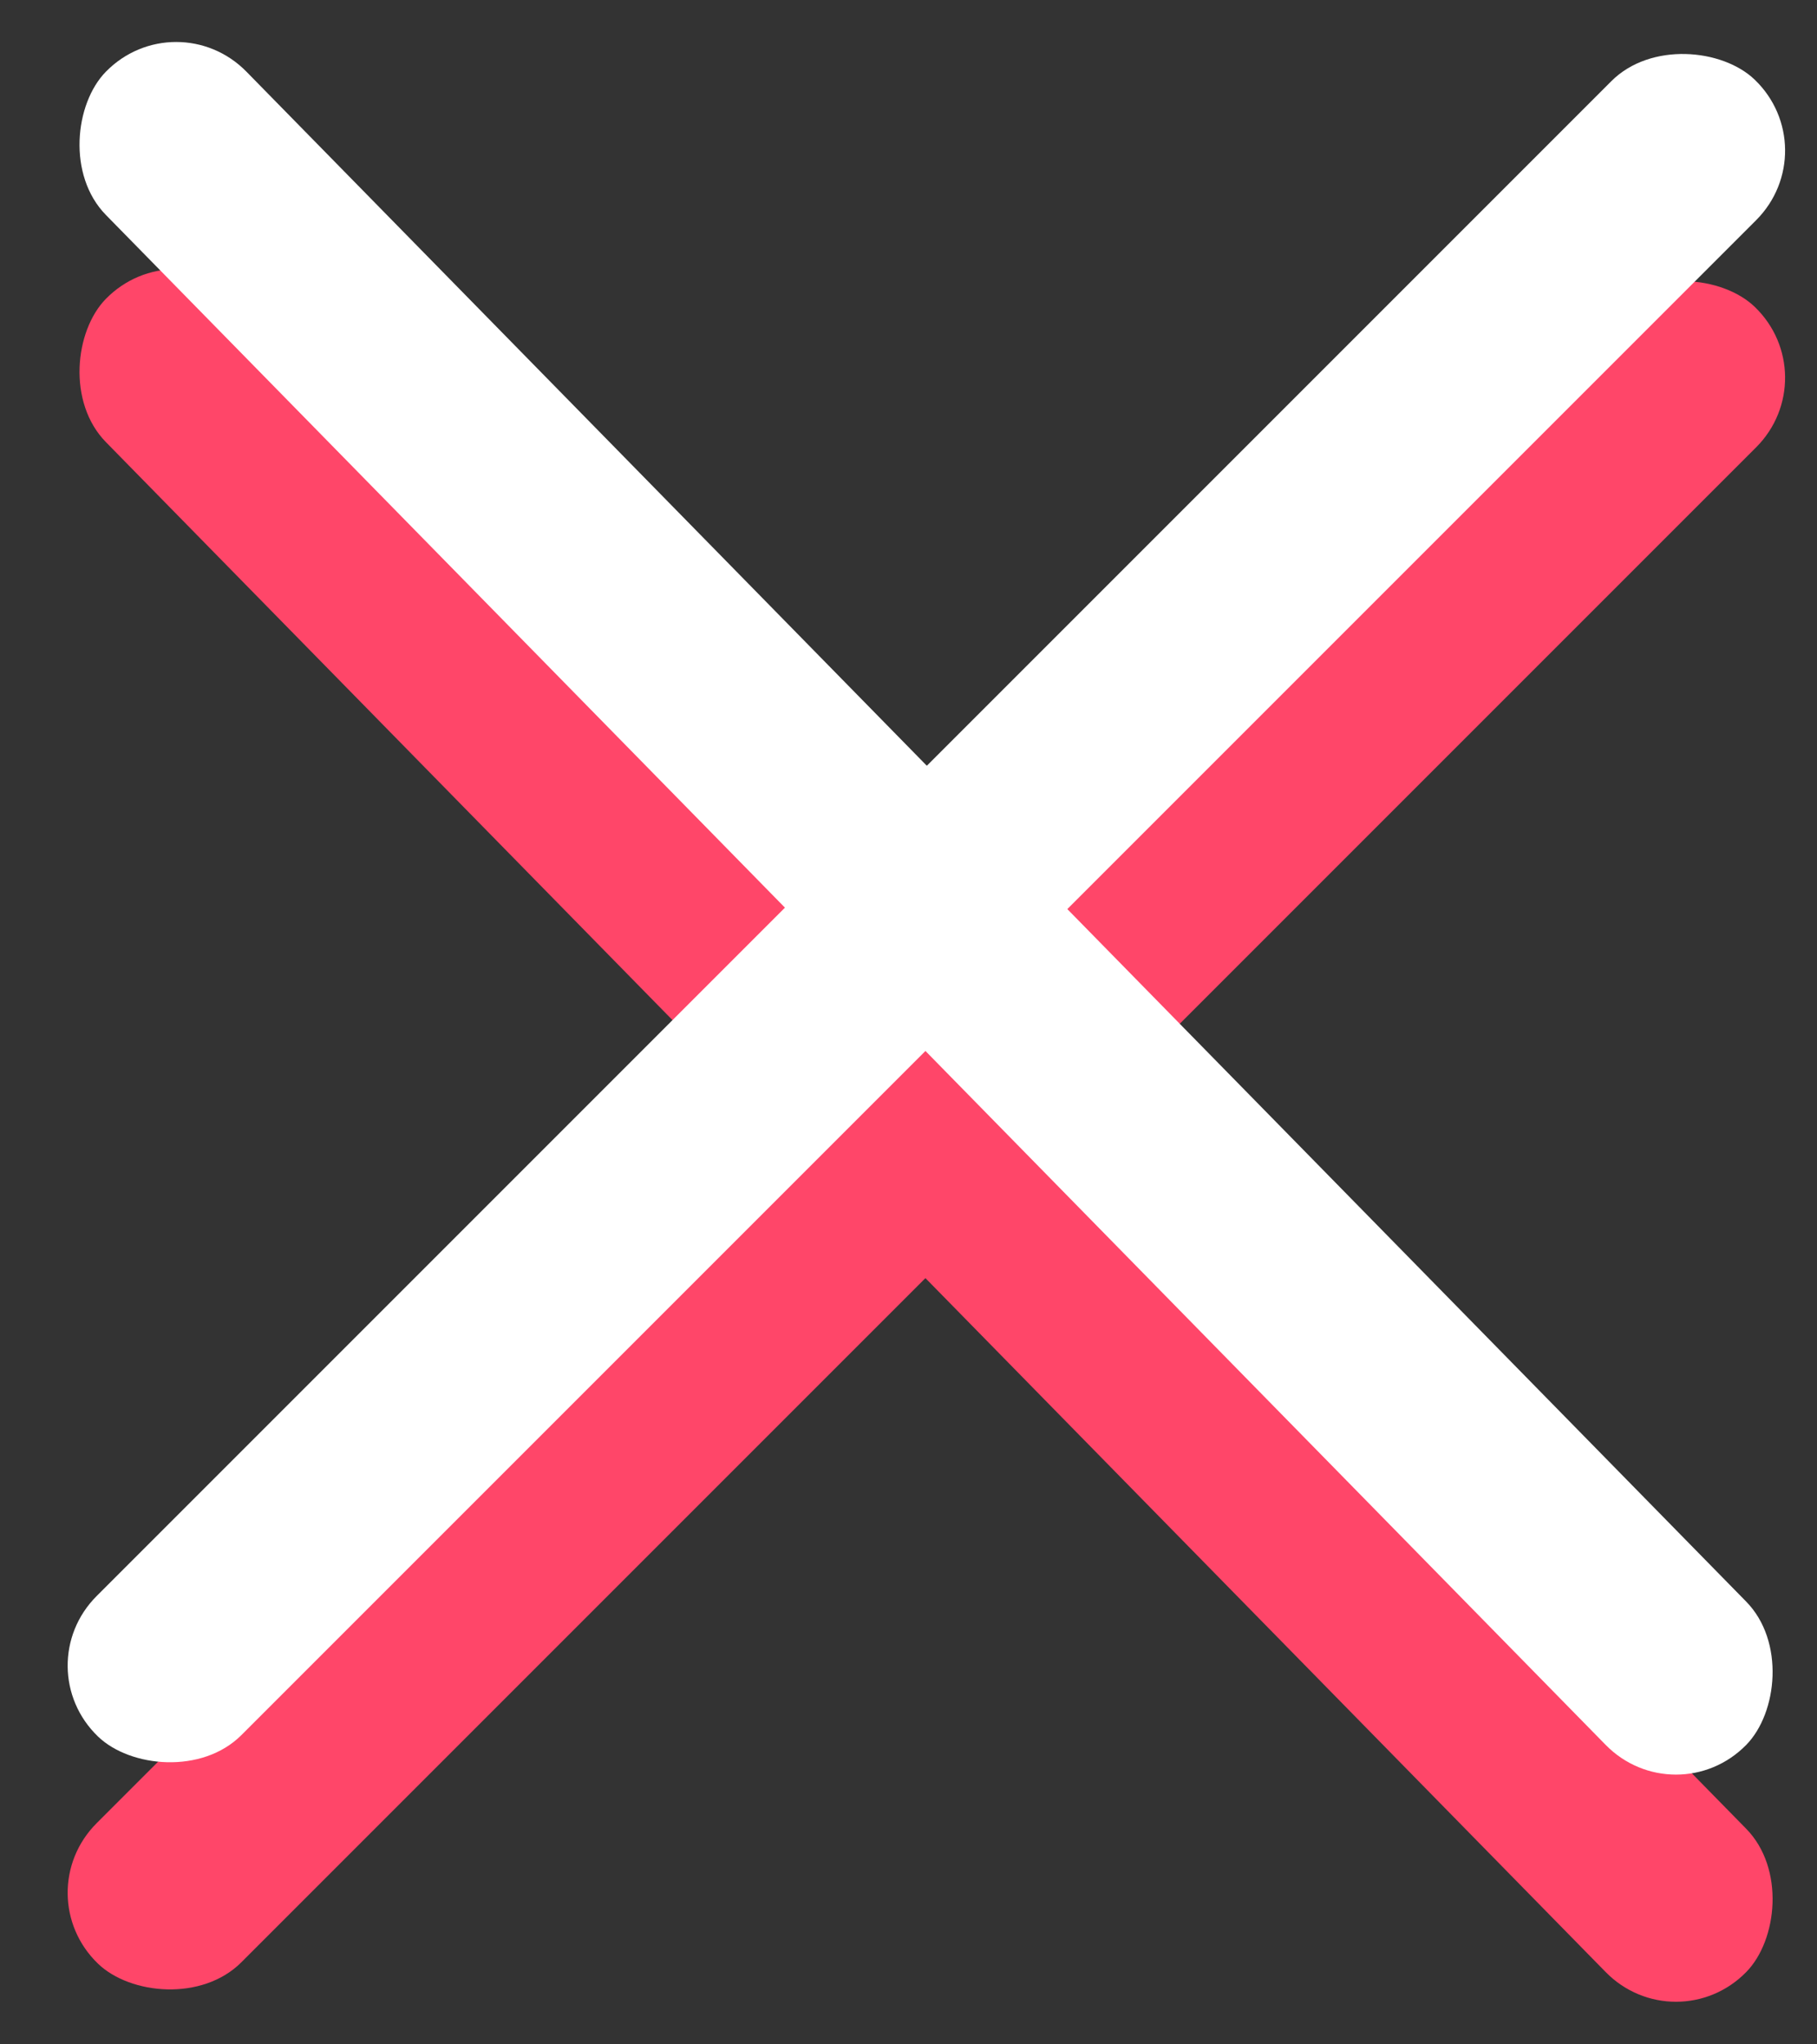
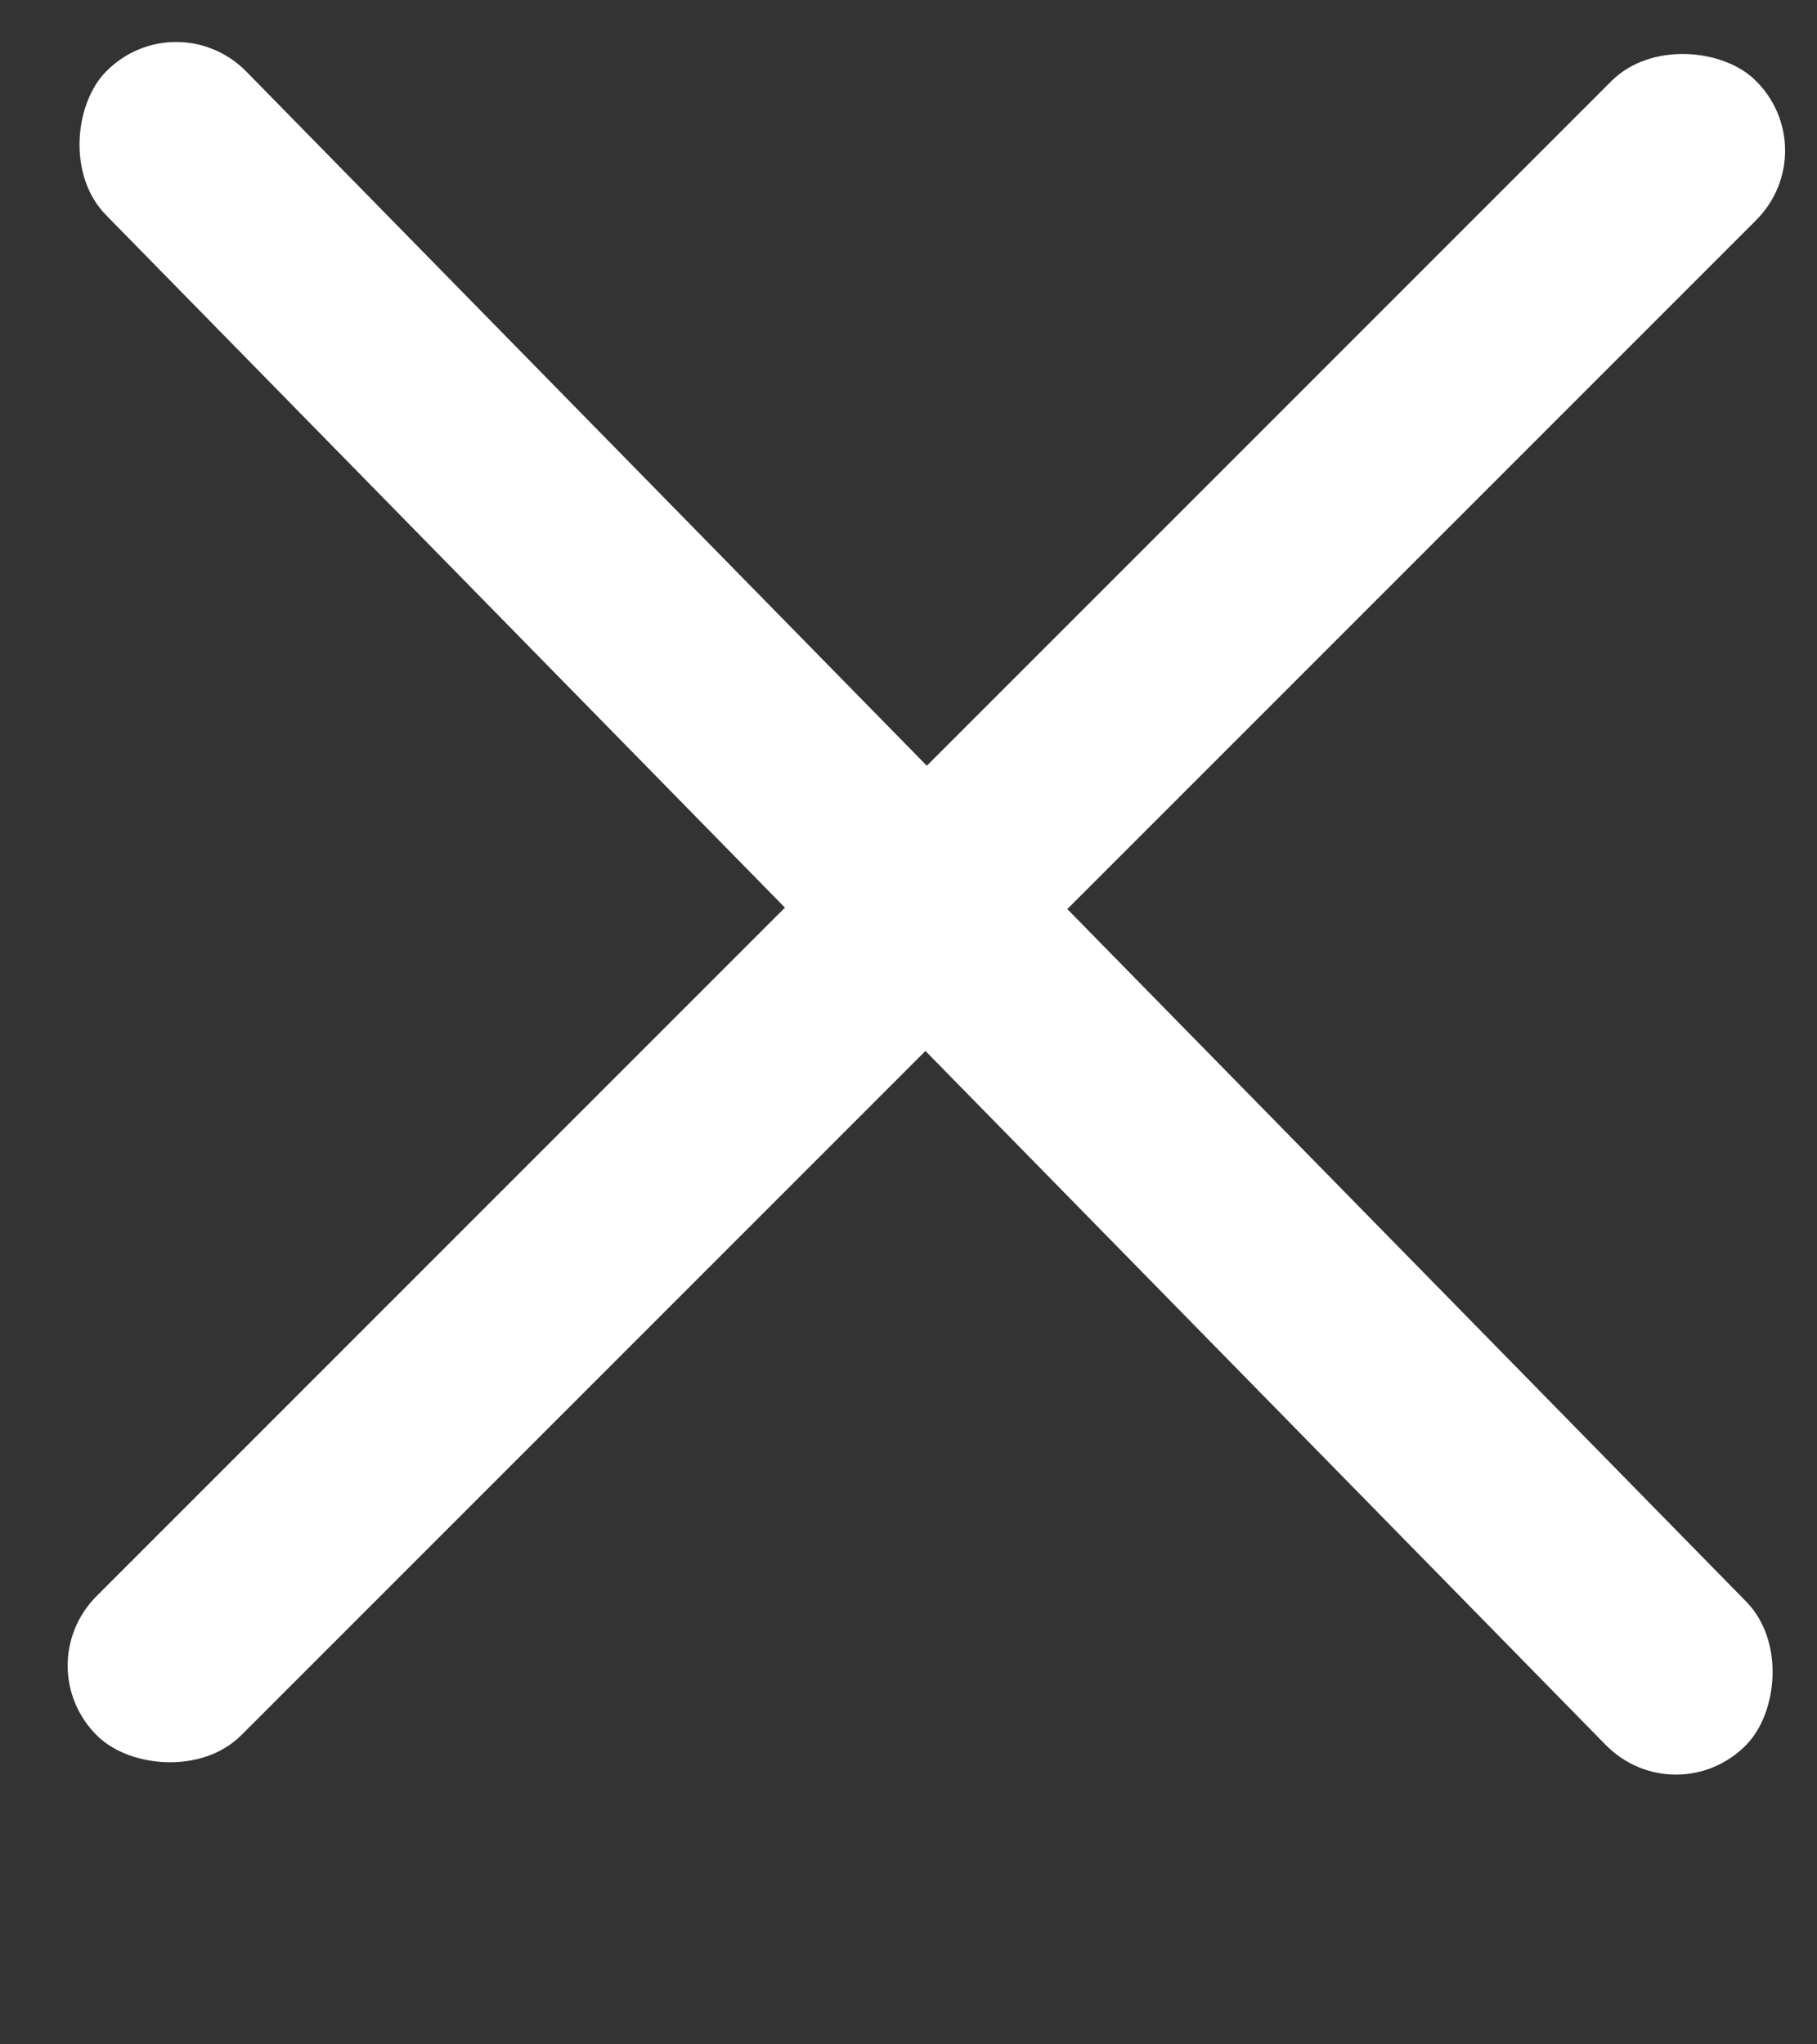
<svg xmlns="http://www.w3.org/2000/svg" width="24" height="27" viewBox="0 0 24 27" fill="none">
  <rect x="0" y="0" width="24" height="27" fill="#333333" stroke="none" />
-   <rect width="30.951" height="2.651" rx="1.326" transform="matrix(0.7 0.714 -0.7 0.714 2.327 3)" fill="#FF4669" />
-   <rect width="30.951" height="2.651" rx="1.326" transform="matrix(-0.707 0.707 -0.721 -0.693 24.133 4.971)" fill="#FF4669" />
  <rect width="30.951" height="2.651" rx="1.326" transform="matrix(0.7 0.714 -0.7 0.714 2.327 0)" fill="white" />
  <rect width="30.951" height="2.651" rx="1.326" transform="matrix(-0.707 0.707 -0.721 -0.693 24.133 1.971)" fill="white" />
</svg>